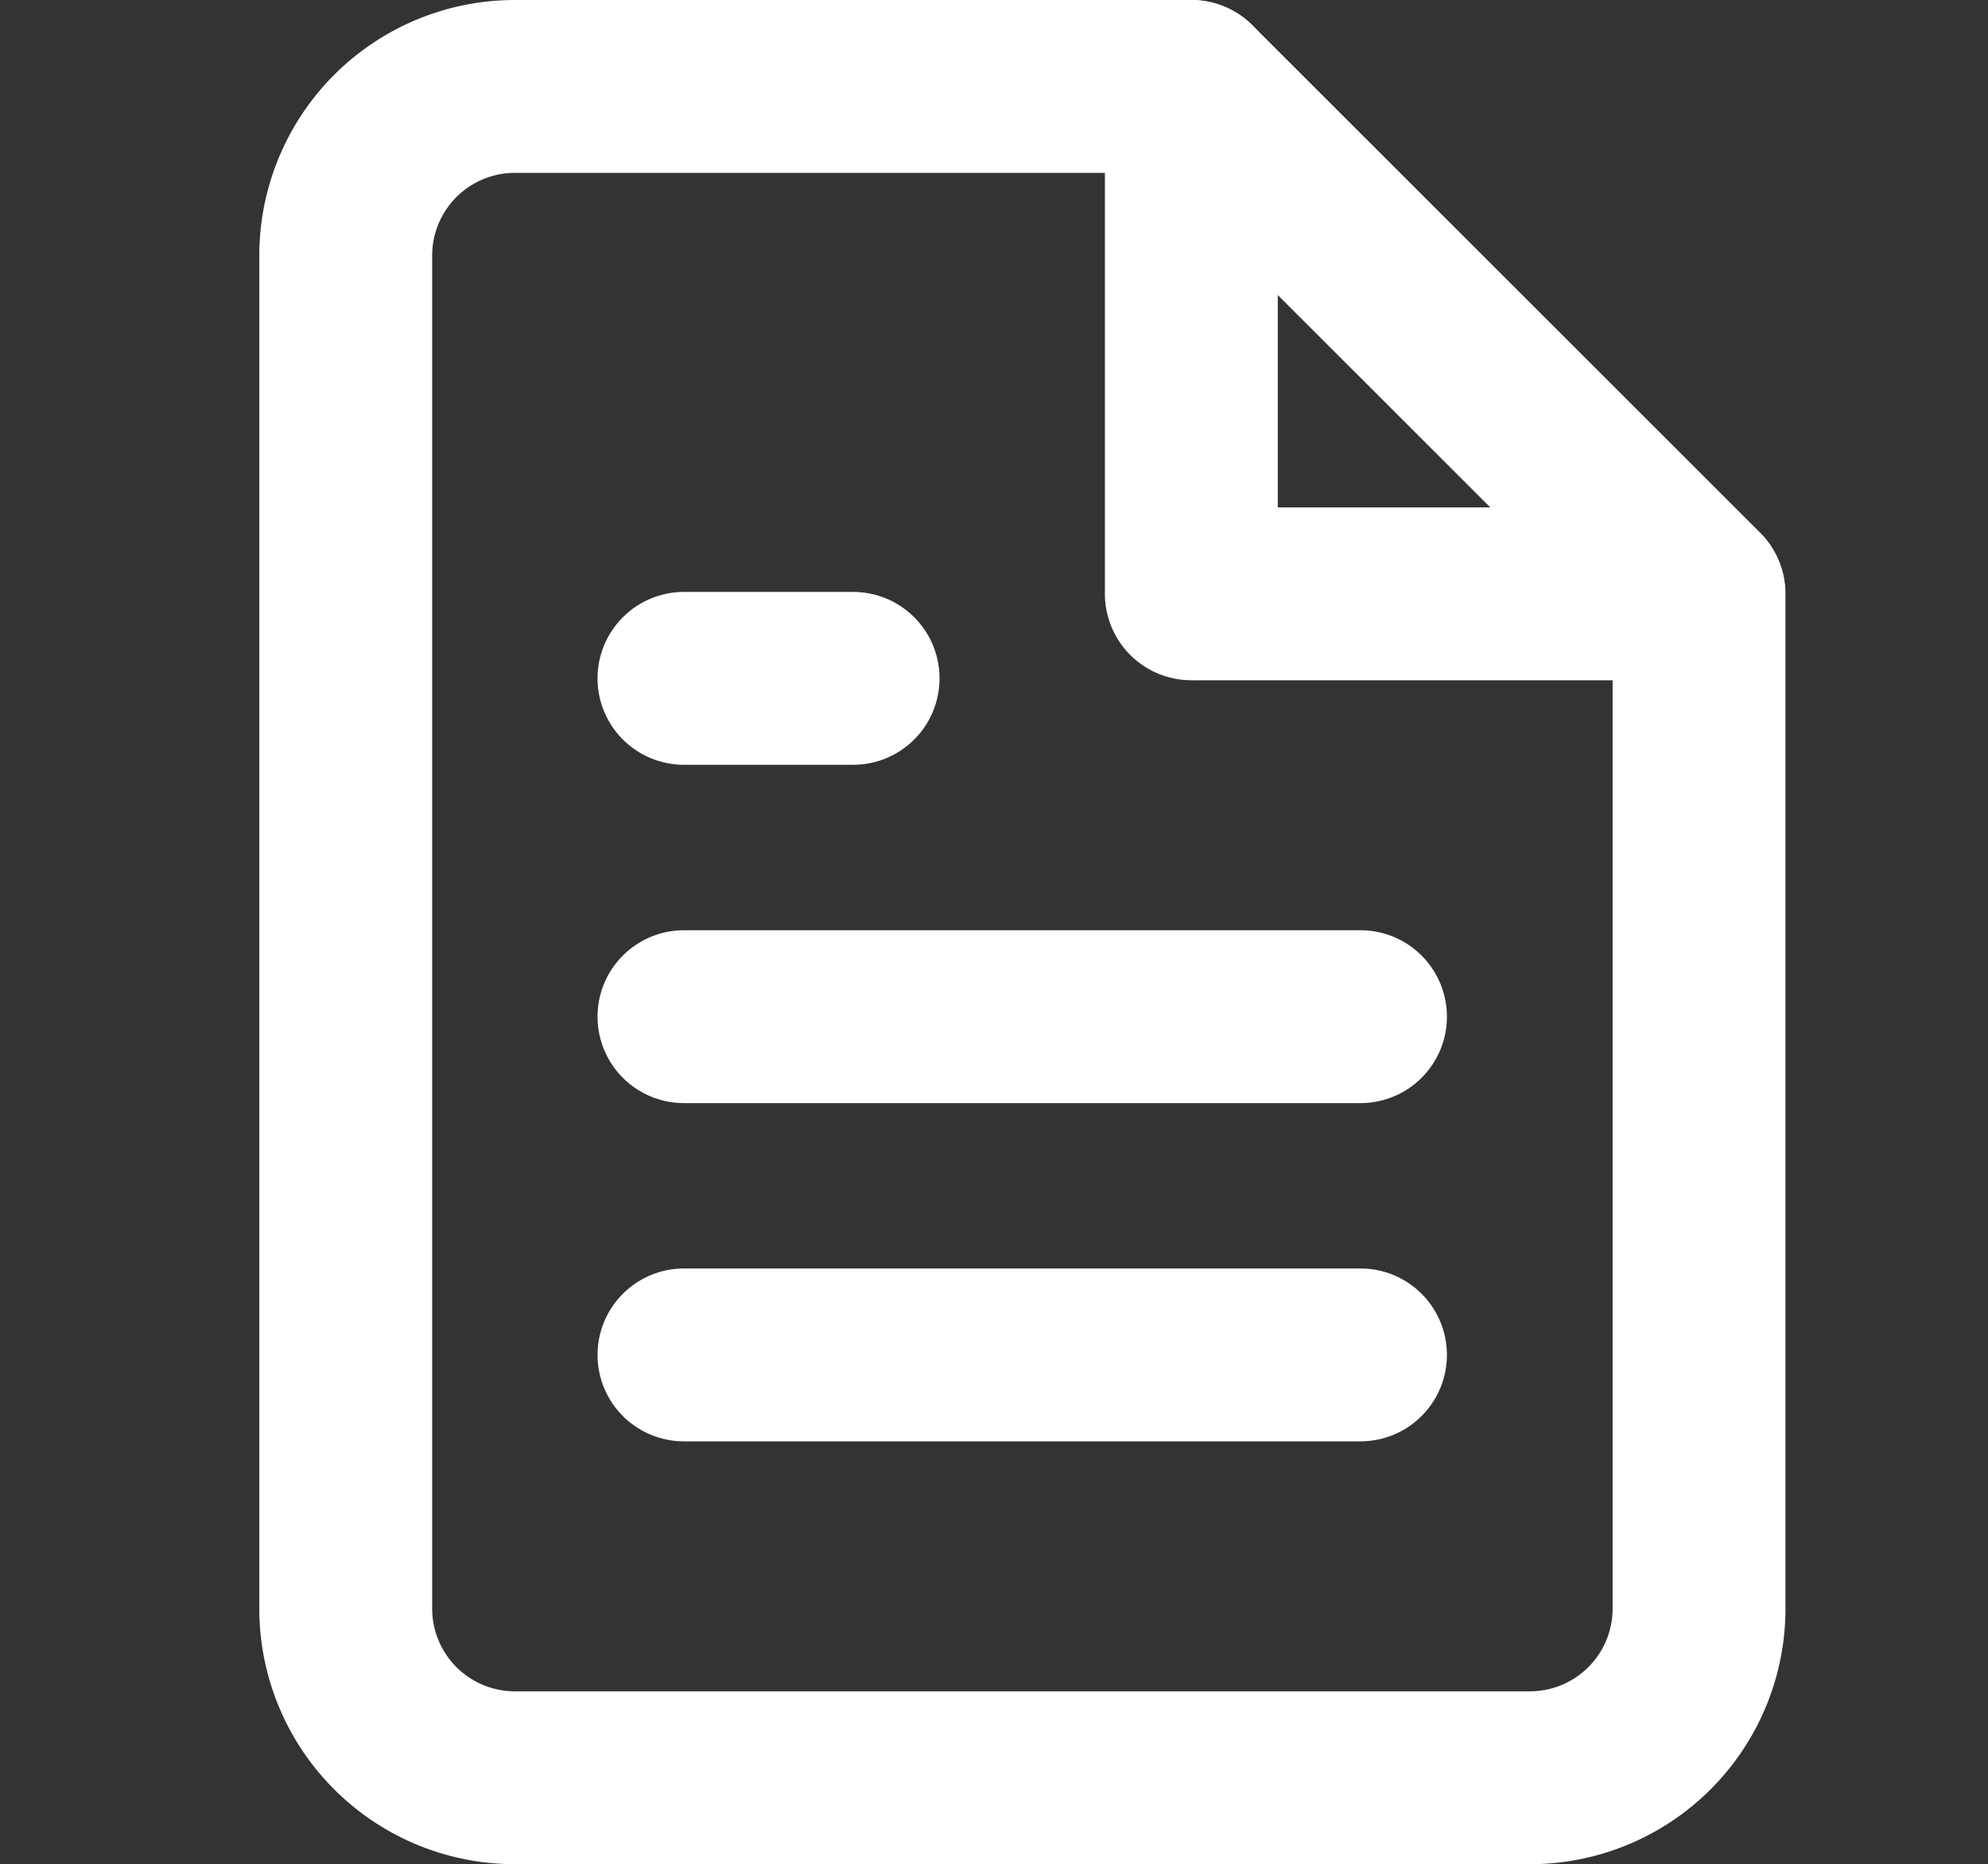
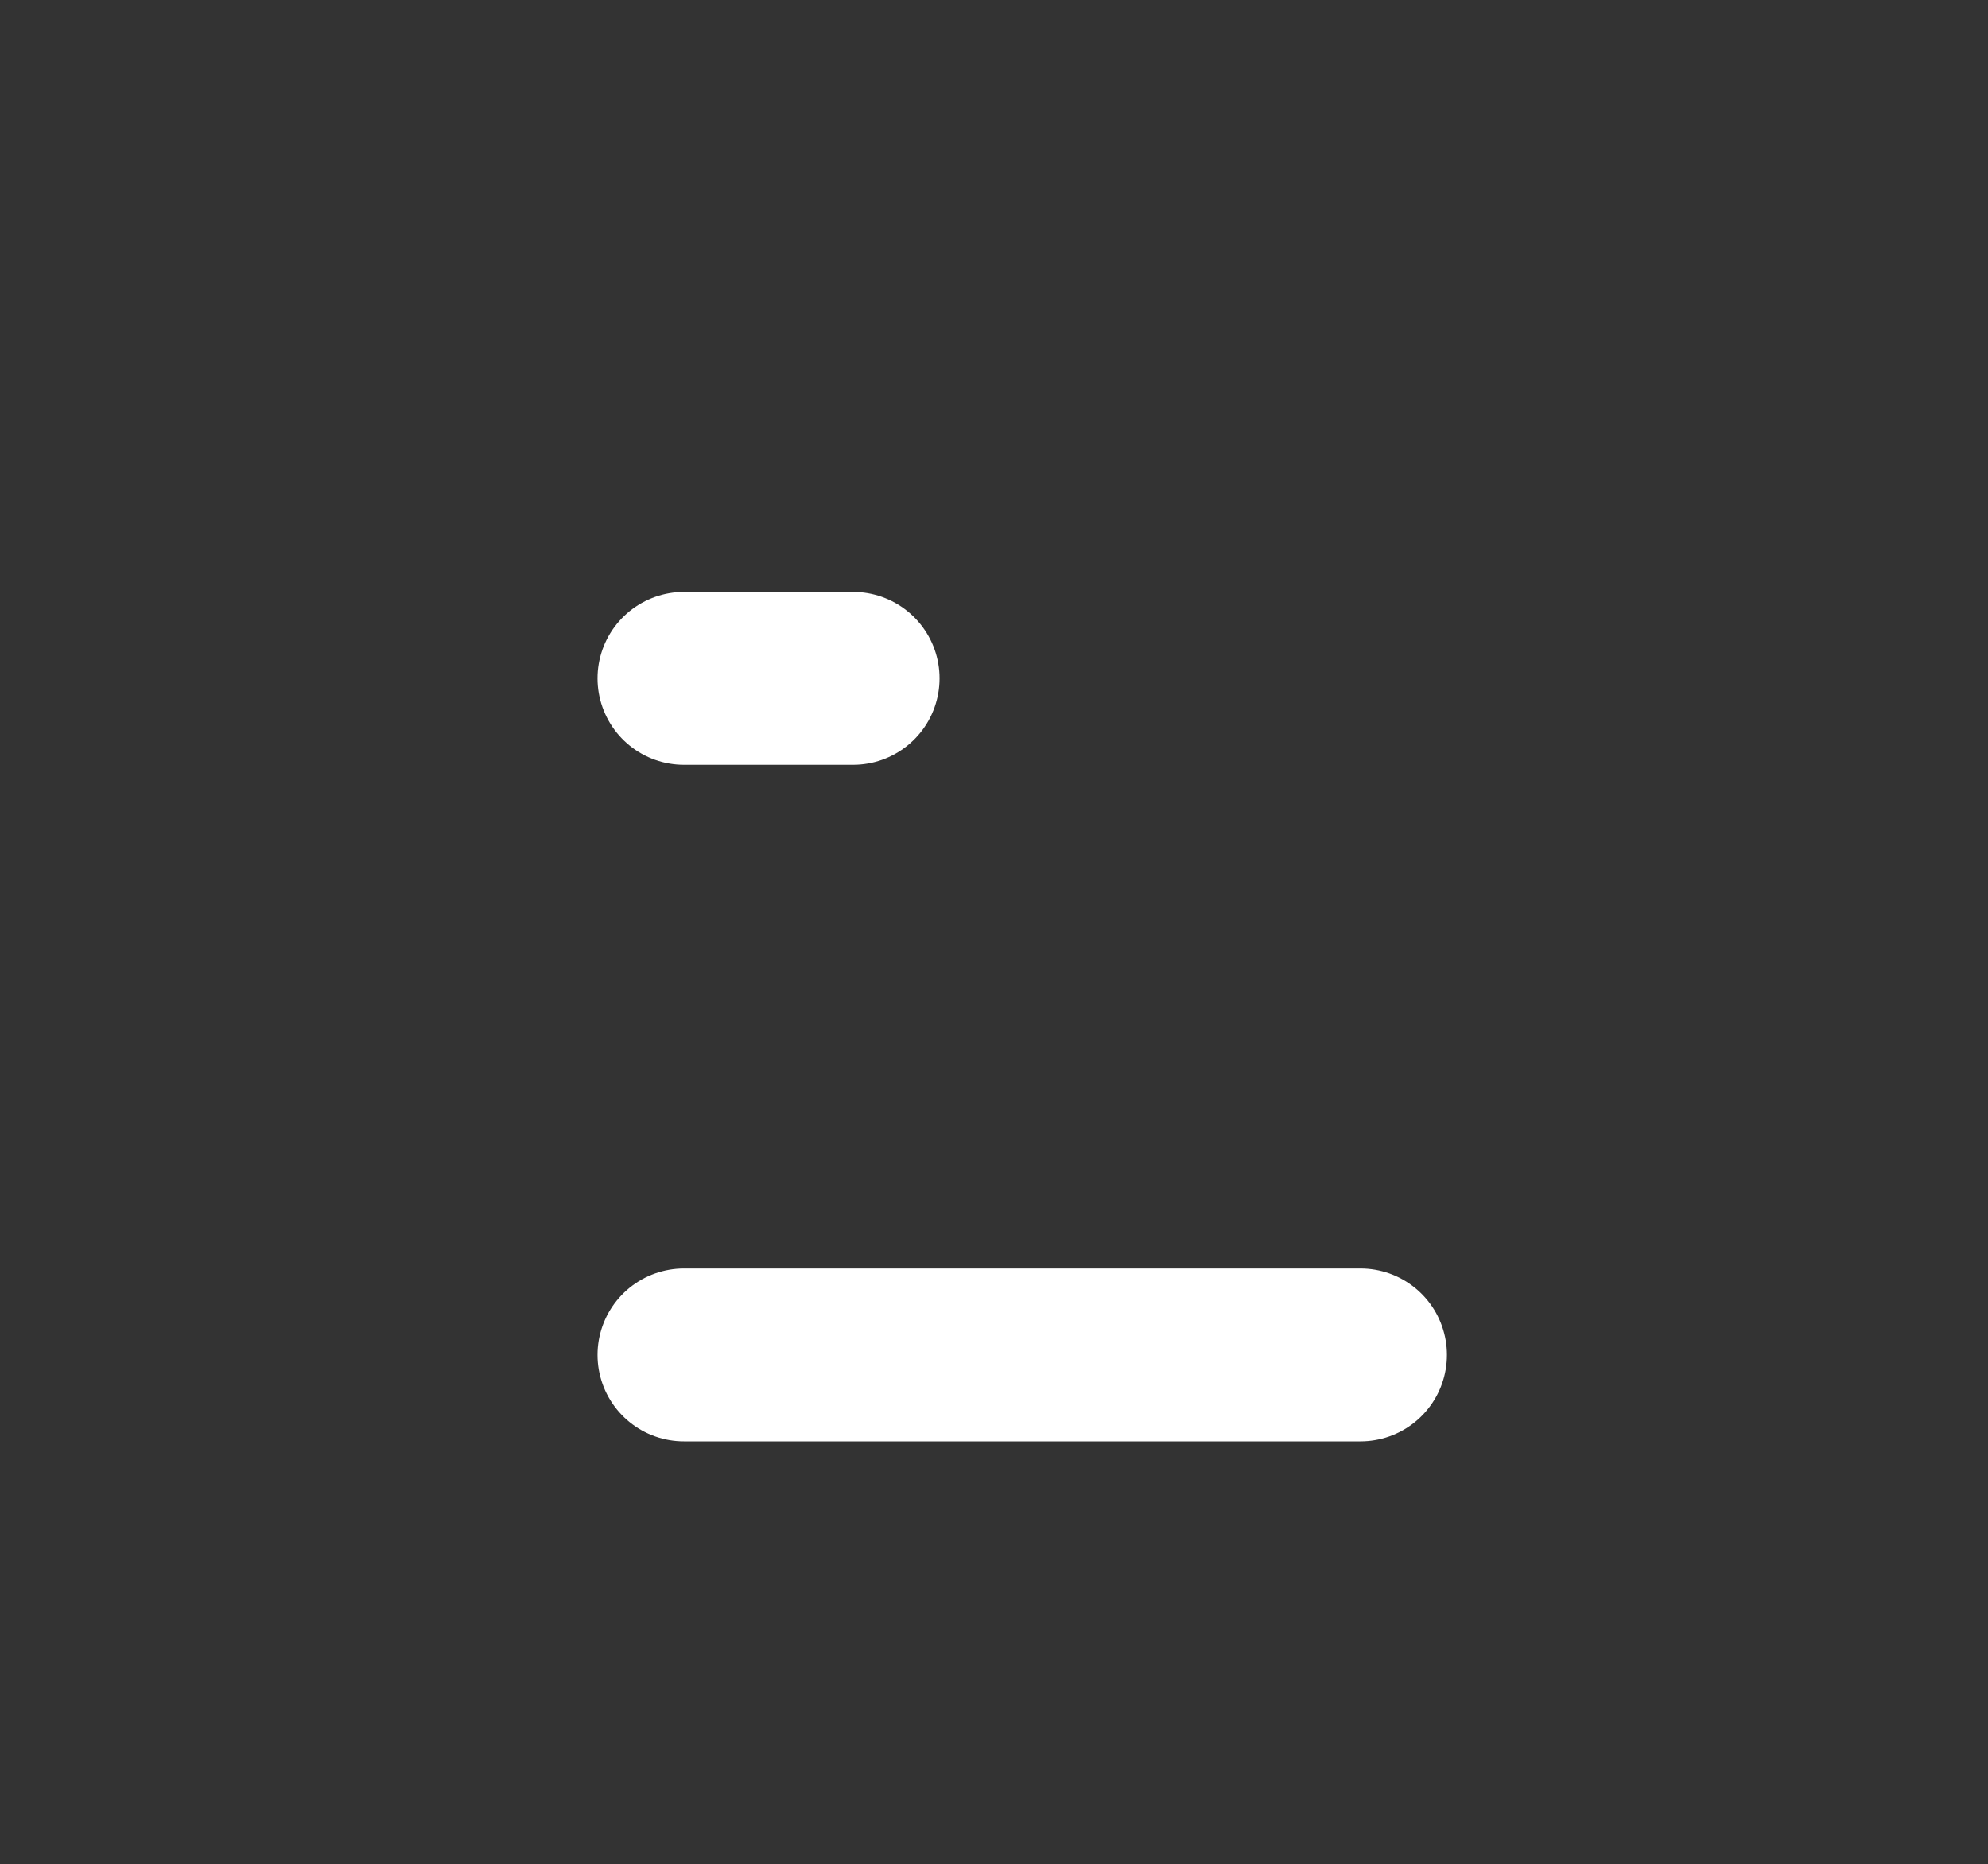
<svg xmlns="http://www.w3.org/2000/svg" width="23" height="21.567" viewBox="0 0 23 21.567">
  <rect x="0" y="0" width="23" height="21.567" fill="#333333" stroke="none" />
  <g id="グループ_62210" data-name="グループ 62210" transform="translate(-2395 -775)">
    <g id="Icon_feather-file-text" data-name="Icon feather-file-text" transform="translate(2393 773)">
-       <path id="パス_35088" data-name="パス 35088" d="M15.783,3H7.957A1.957,1.957,0,0,0,6,4.957V20.61a1.957,1.957,0,0,0,1.957,1.957H19.7a1.957,1.957,0,0,0,1.957-1.957V8.87Z" fill="none" stroke="#fff" stroke-linecap="round" stroke-linejoin="round" stroke-width="2" />
-       <path id="パス_35089" data-name="パス 35089" d="M21,3V8.87h5.87" transform="translate(-5.217)" fill="none" stroke="#fff" stroke-linecap="round" stroke-linejoin="round" stroke-width="2" />
-       <path id="パス_35090" data-name="パス 35090" d="M19.827,19.5H12" transform="translate(-2.087 -5.738)" fill="none" stroke="#fff" stroke-linecap="round" stroke-linejoin="round" stroke-width="2" />
      <path id="パス_35091" data-name="パス 35091" d="M19.827,25.5H12" transform="translate(-2.087 -7.825)" fill="none" stroke="#fff" stroke-linecap="round" stroke-linejoin="round" stroke-width="2" />
      <path id="パス_35092" data-name="パス 35092" d="M13.957,13.5H12" transform="translate(-2.087 -3.652)" fill="none" stroke="#fff" stroke-linecap="round" stroke-linejoin="round" stroke-width="2" />
    </g>
-     <rect id="長方形_212327" data-name="長方形 212327" width="23" height="8" transform="translate(2395 782)" fill="none" />
  </g>
</svg>